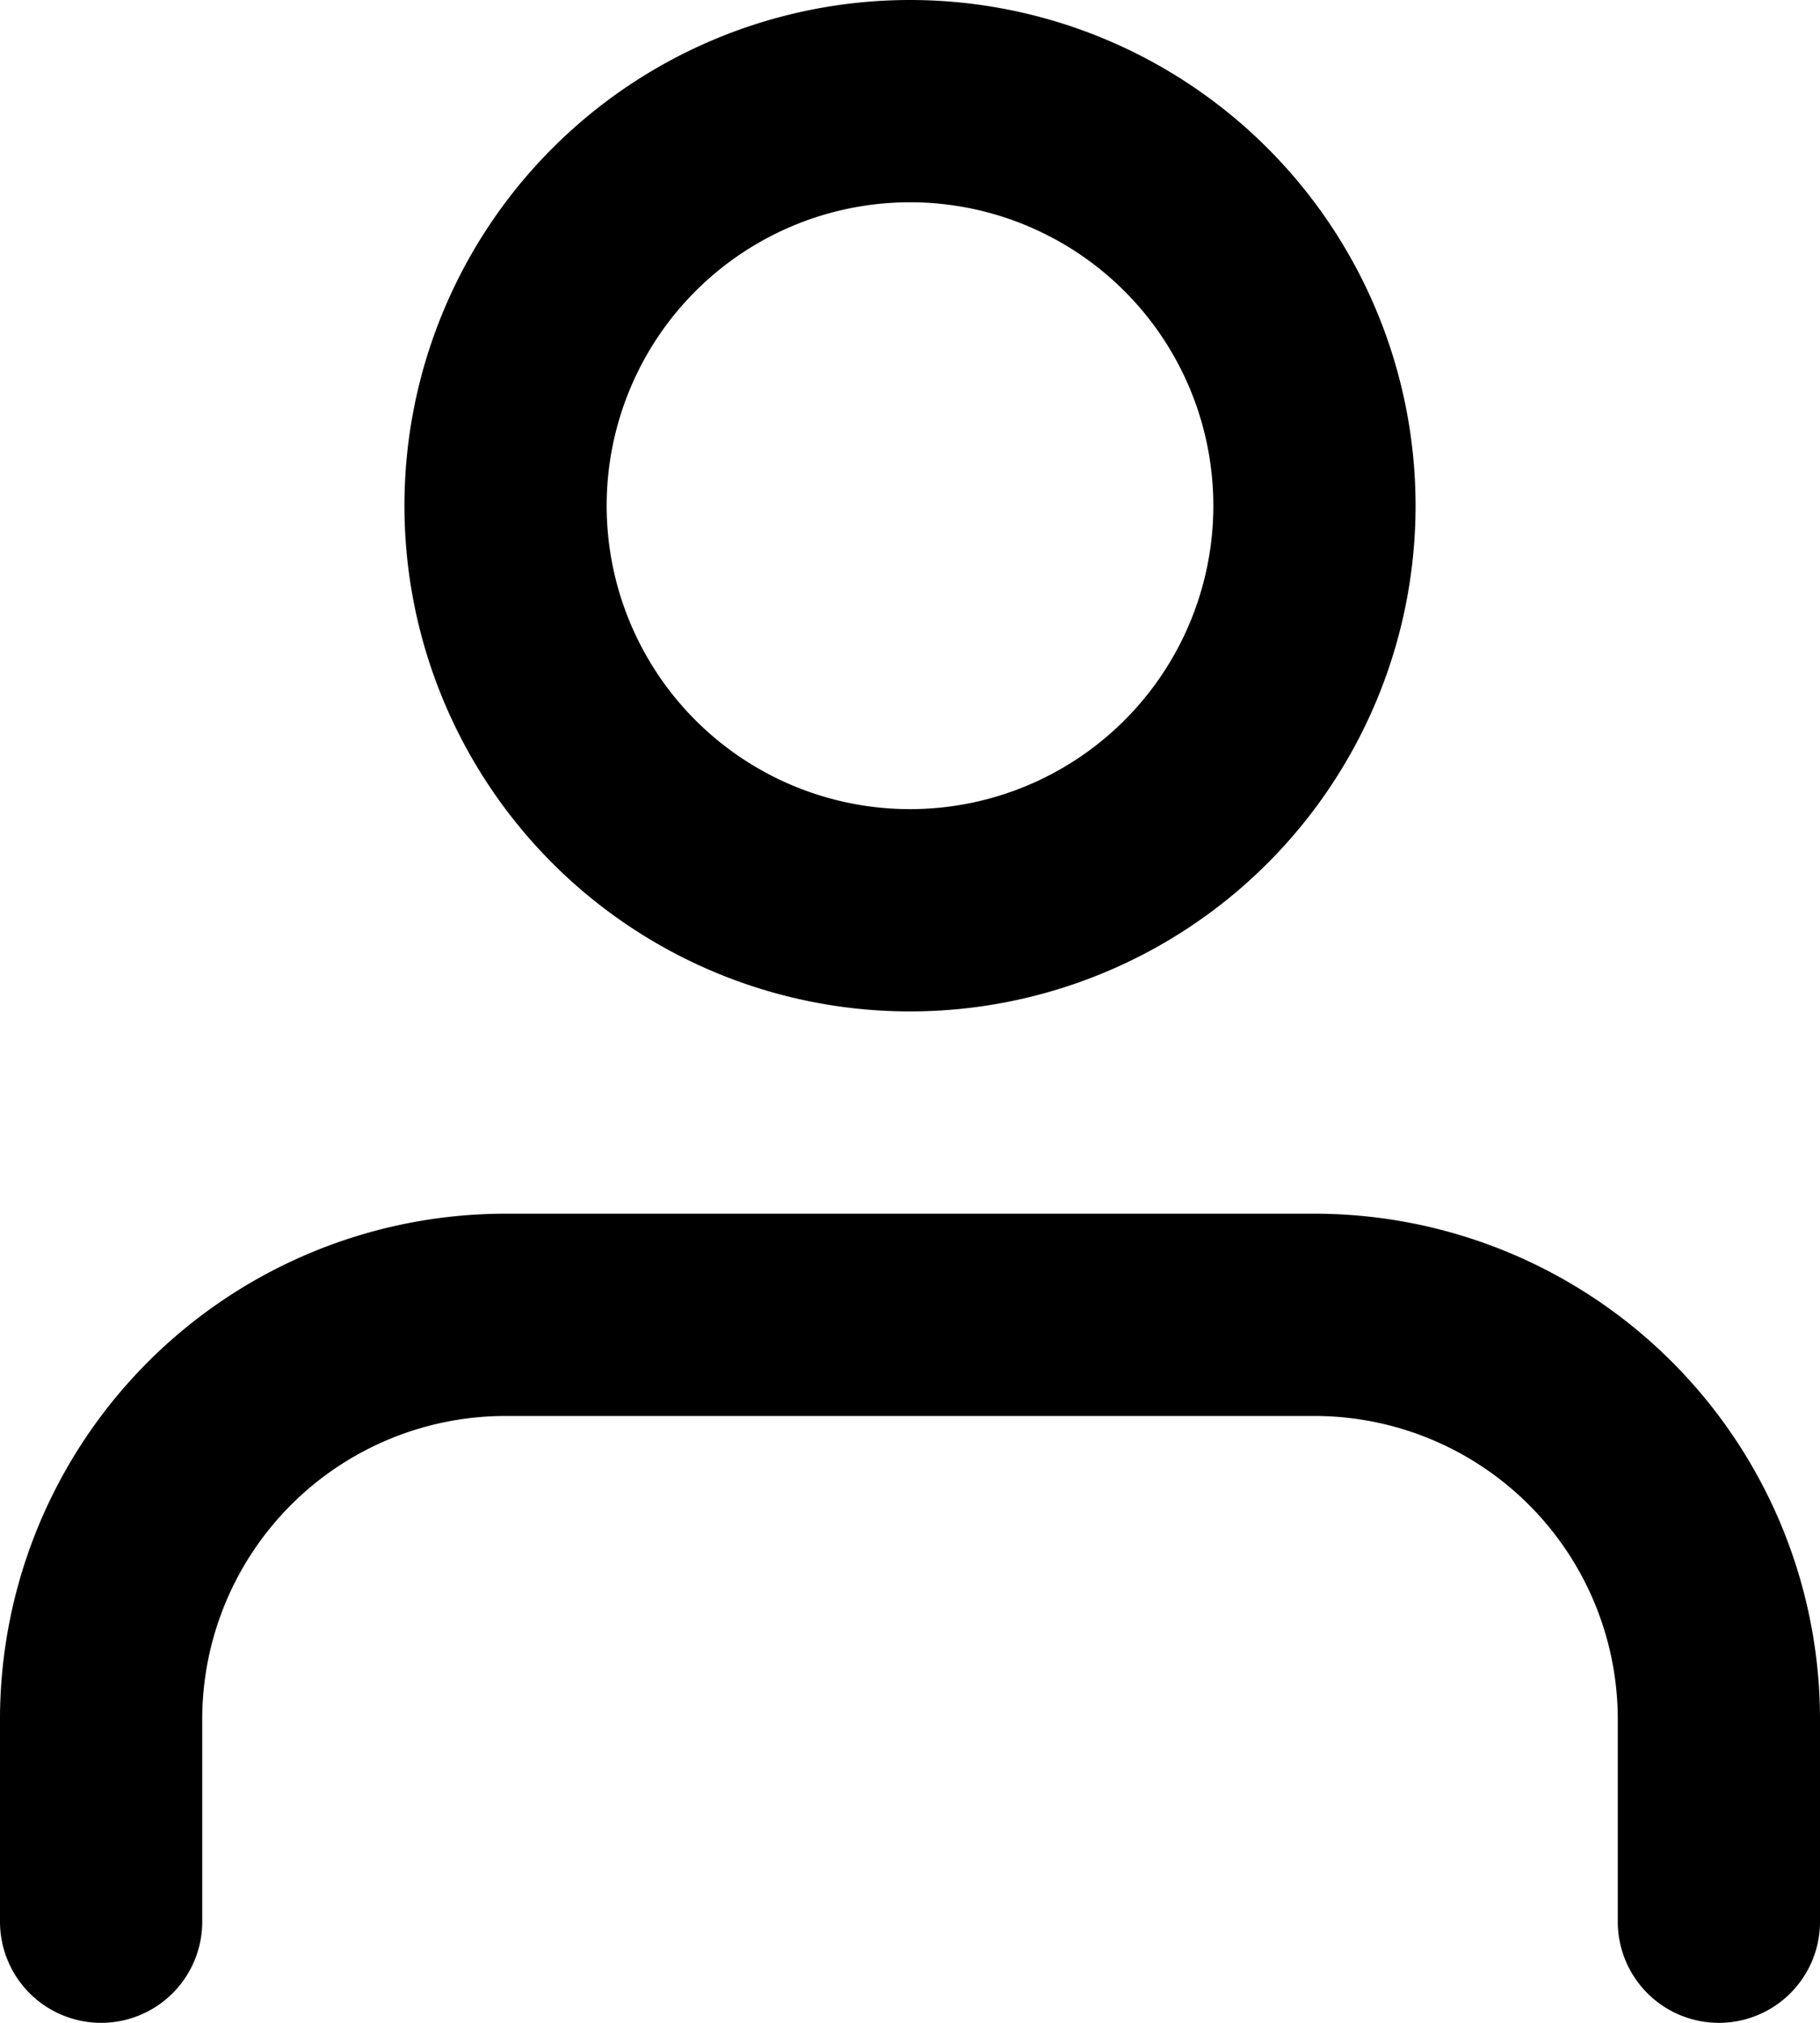
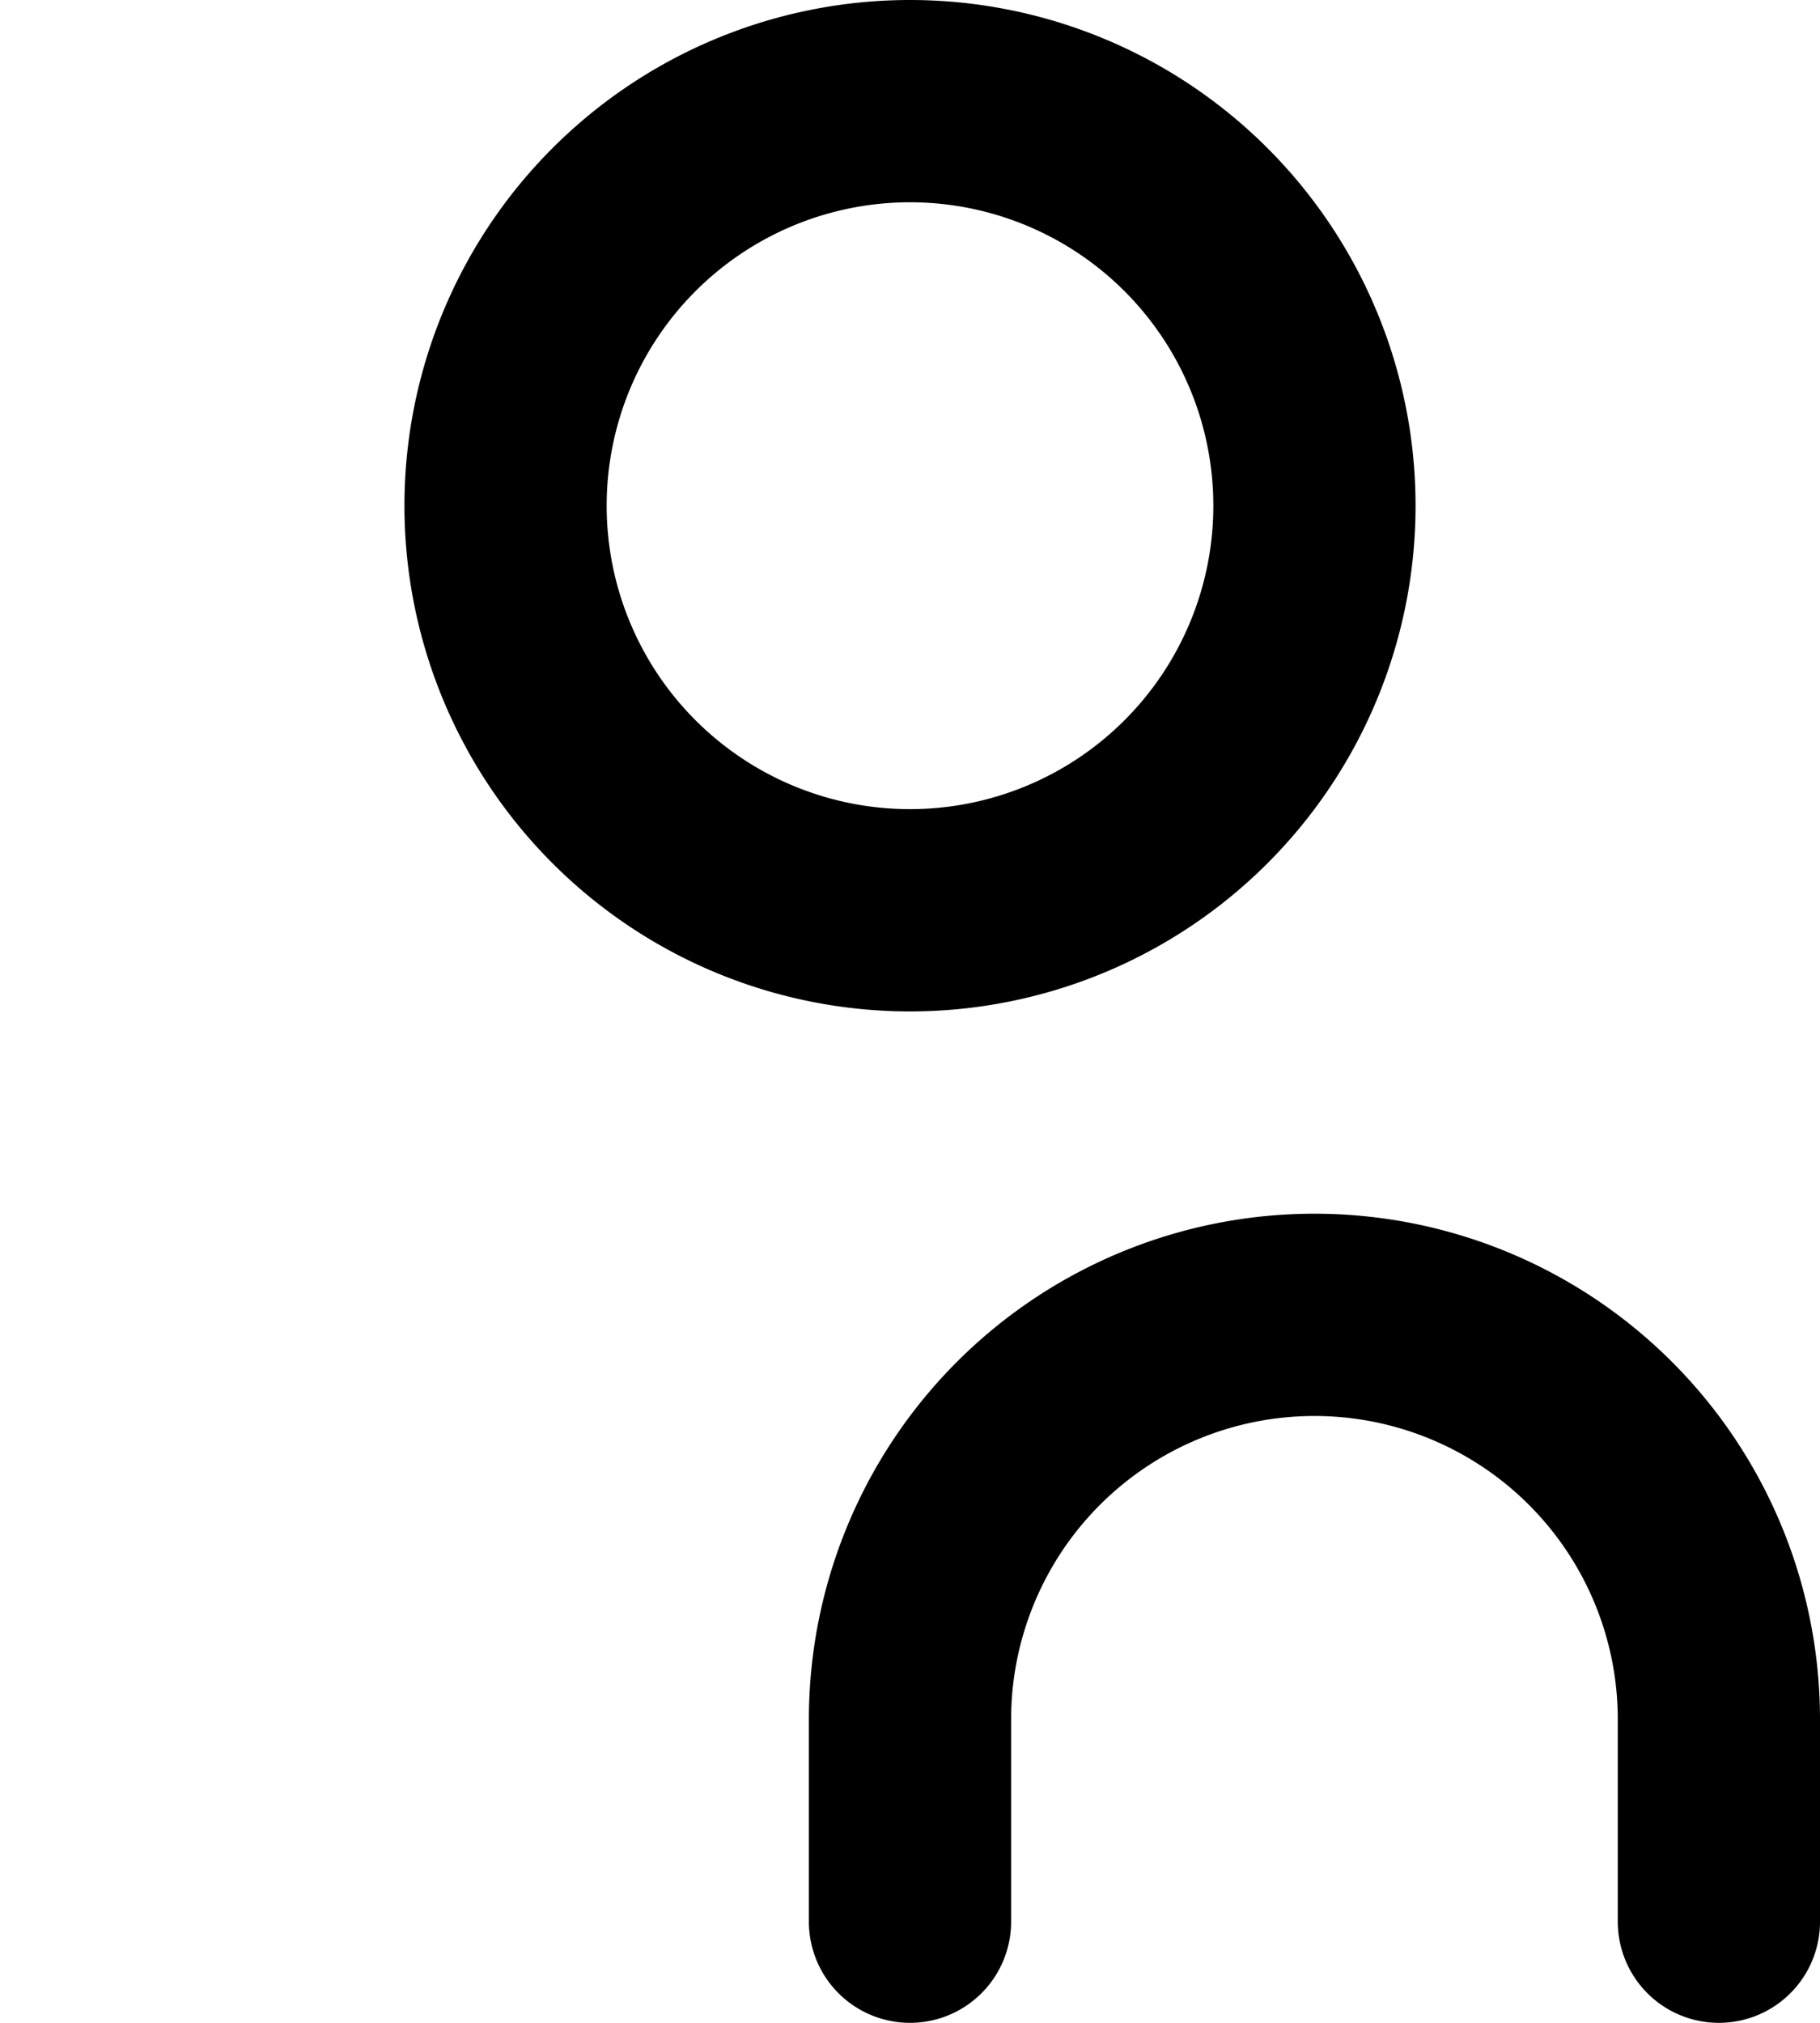
<svg xmlns="http://www.w3.org/2000/svg" width="18" height="20" fill="none" viewBox="0 0 18 20">
-   <path stroke="#000" stroke-linecap="round" stroke-linejoin="round" stroke-width="2" d="M17 19v-2a4 4 0 0 0-4-4H5a4 4 0 0 0-4 4v2M9 9a4 4 0 1 0 0-8 4 4 0 0 0 0 8Z" />
+   <path stroke="#000" stroke-linecap="round" stroke-linejoin="round" stroke-width="2" d="M17 19v-2a4 4 0 0 0-4-4a4 4 0 0 0-4 4v2M9 9a4 4 0 1 0 0-8 4 4 0 0 0 0 8Z" />
</svg>